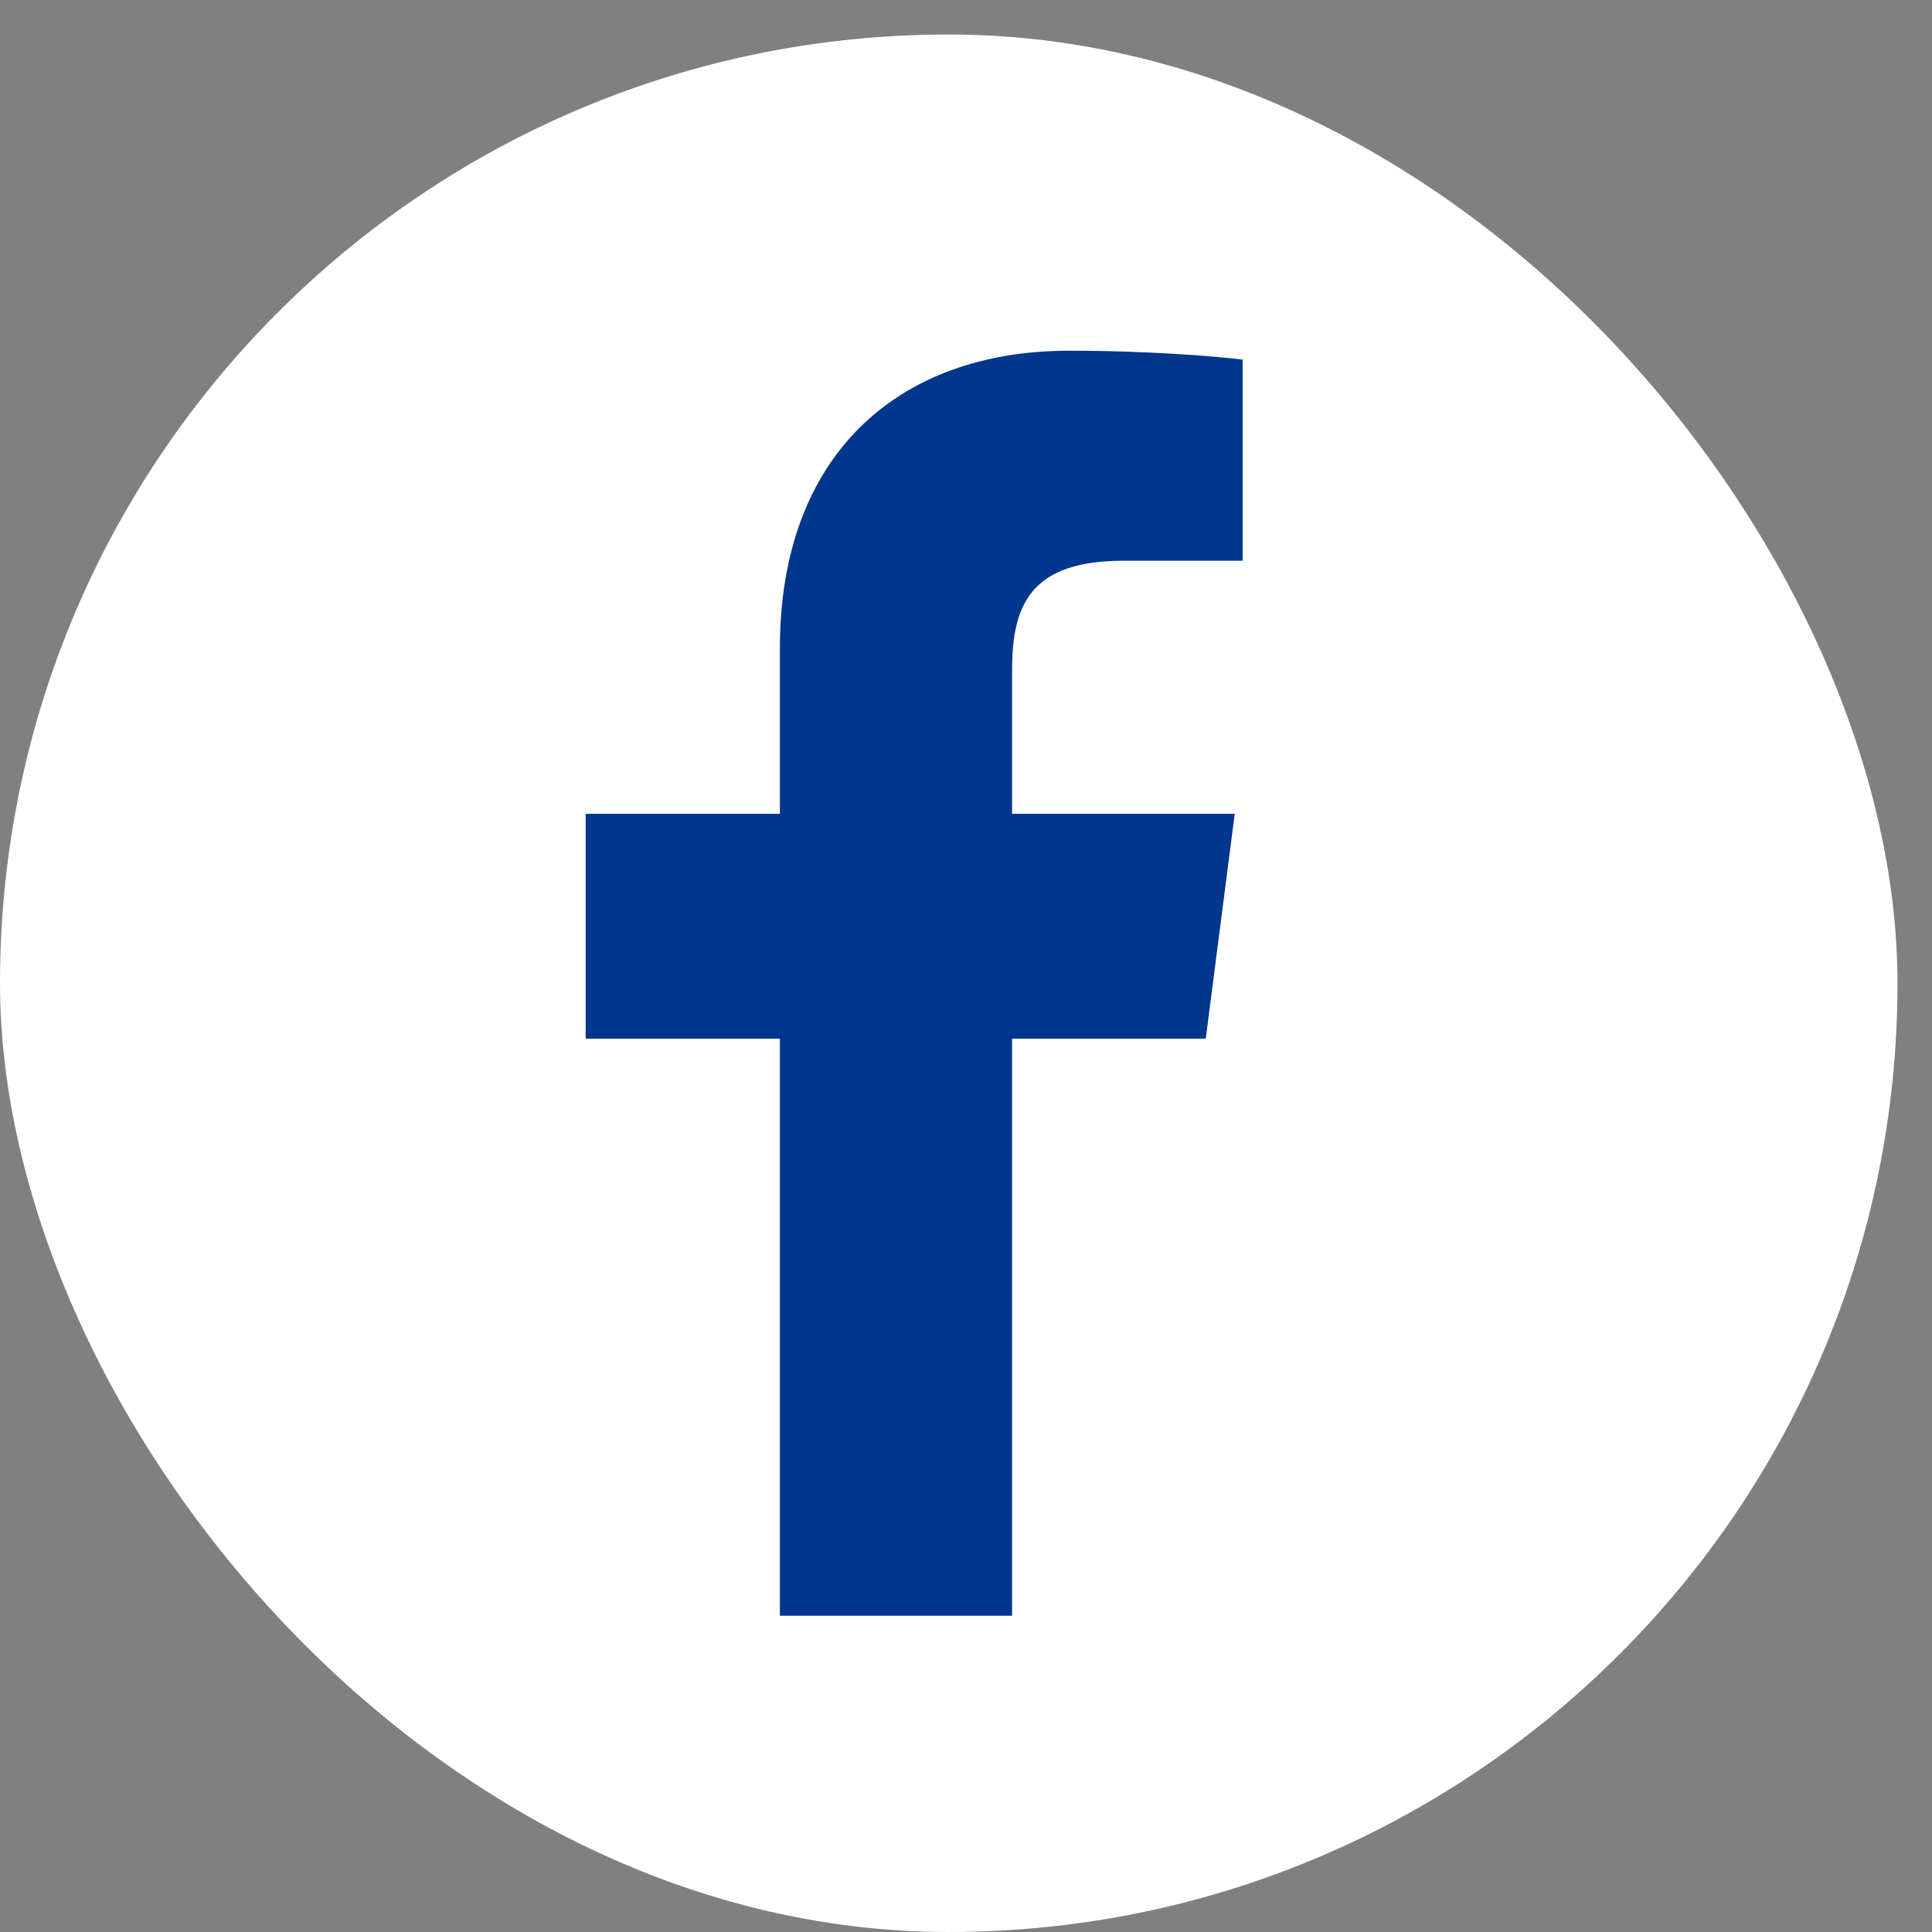
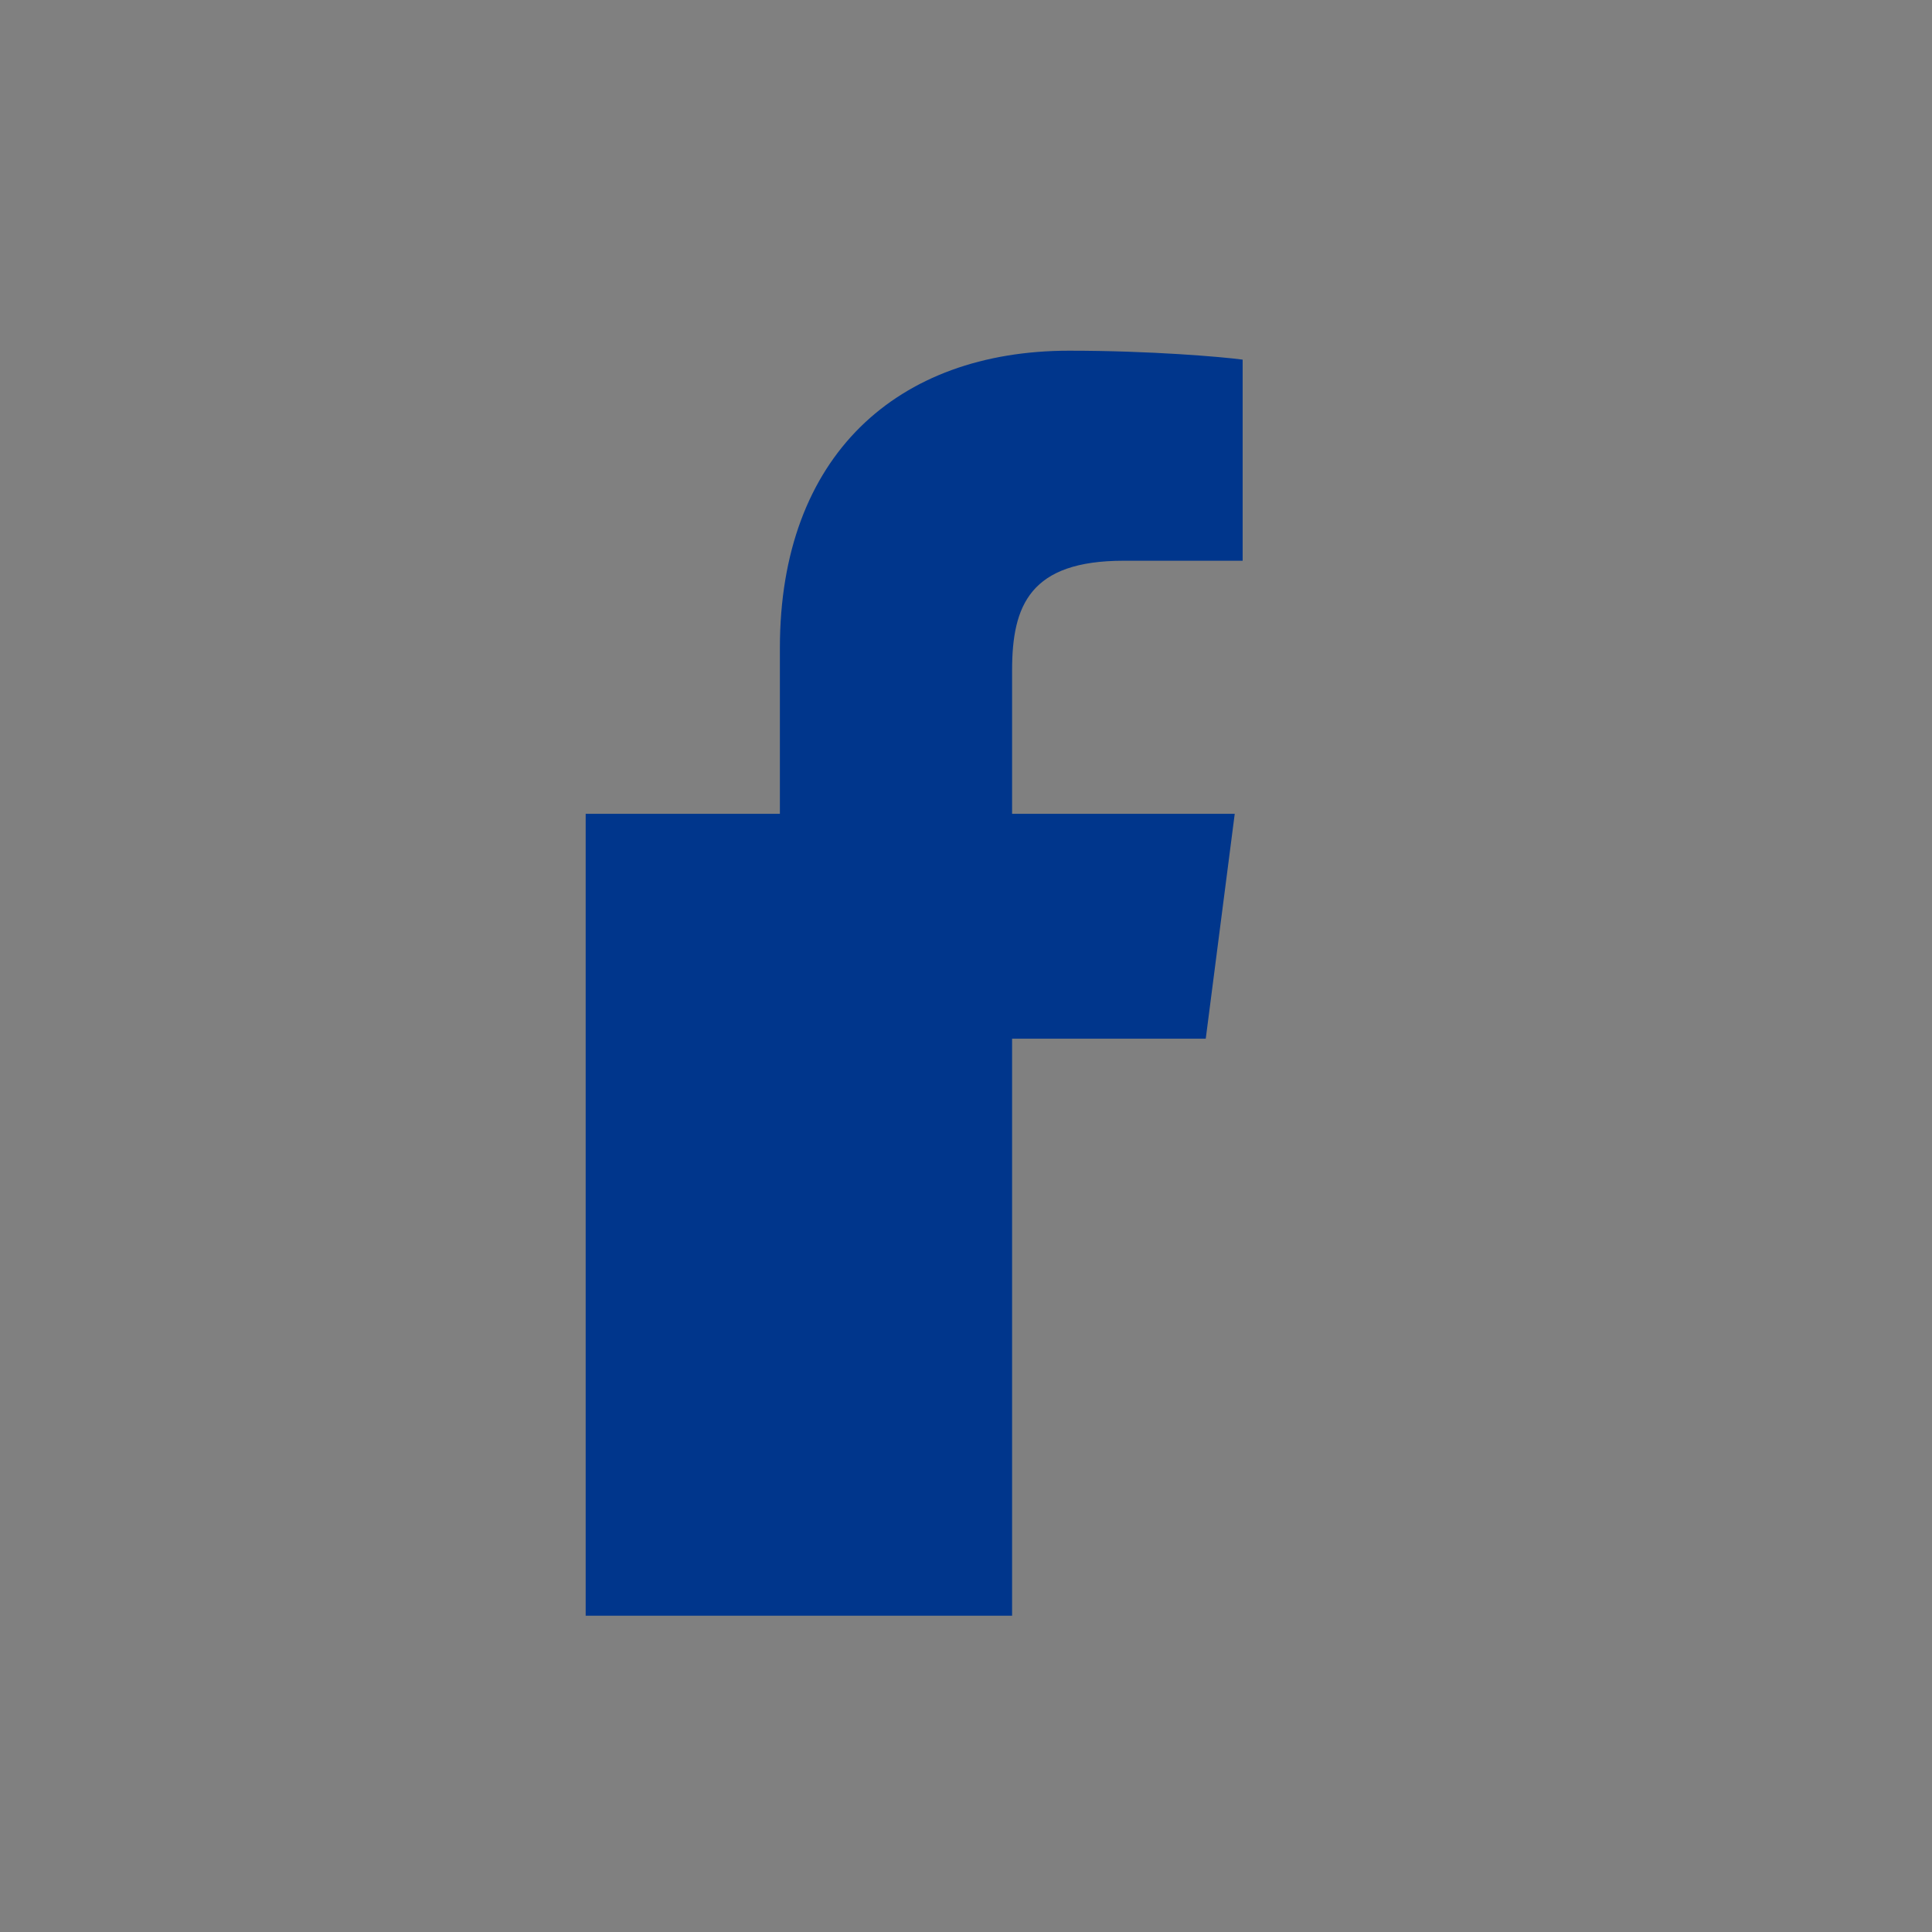
<svg xmlns="http://www.w3.org/2000/svg" width="21" height="21" viewBox="0 0 21 21" fill="none">
  <rect x="0" y="0" width="21" height="21" fill="#808080" stroke="none" />
-   <rect y="0.375" width="20.625" height="20.625" rx="10.312" fill="white" />
-   <path d="M11.001 17.562V11.29H13.106L13.421 8.846H11.001V7.285C11.001 6.578 11.198 6.095 12.213 6.095L13.507 6.095V3.909C13.283 3.879 12.515 3.812 11.621 3.812C9.755 3.812 8.477 4.952 8.477 7.043V8.846H6.366V11.29H8.477V17.562L11.001 17.562Z" fill="#00368C" />
+   <path d="M11.001 17.562V11.29H13.106L13.421 8.846H11.001V7.285C11.001 6.578 11.198 6.095 12.213 6.095L13.507 6.095V3.909C13.283 3.879 12.515 3.812 11.621 3.812C9.755 3.812 8.477 4.952 8.477 7.043V8.846H6.366V11.29V17.562L11.001 17.562Z" fill="#00368C" />
</svg>